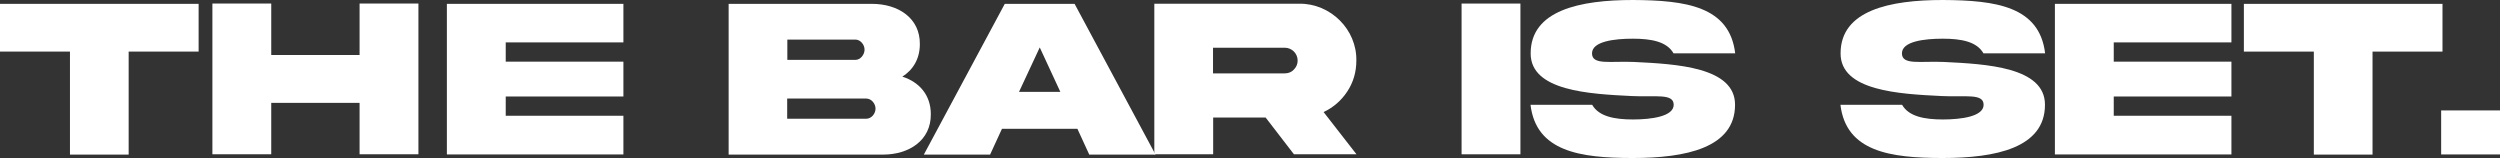
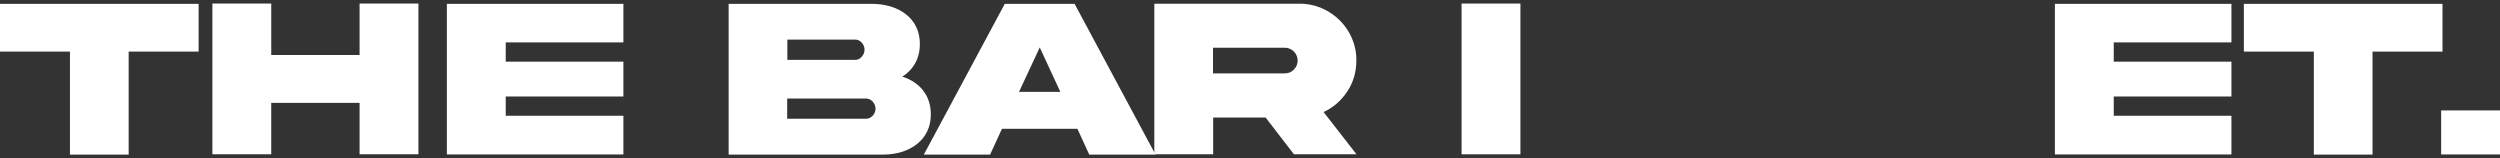
<svg xmlns="http://www.w3.org/2000/svg" id="Layer_1" data-name="Layer 1" viewBox="0 0 1686.7 106.6">
  <rect x="0" y="0" width="1686.7" height="106.6" fill="#333333" stroke="none" />
  <defs>
    <style>
      .cls-1 {
        isolation: isolate;
      }

      .cls-2 {
        fill: #fff;
      }
    </style>
  </defs>
  <g class="cls-1">
    <g class="cls-1">
      <path class="cls-2" d="M47.2,104.3V34.8H0V2.6h134v32.2h-47.2v69.5h-39.7.1Z" />
      <path class="cls-2" d="M183,69.4v34.7h-39.7V2.4h39.7v34.7h59.6V2.4h39.7v101.7h-39.7v-34.7h-59.6Z" />
      <path class="cls-2" d="M301.5,2.6h119.1v26h-79.4v13h79.4v23.5h-79.4v13h79.4v26.1h-119.1V2.6Z" />
      <path class="cls-2" d="M628,77c.2,17.8-14.8,27.3-32.2,27.3h-104.2V2.6h96.7c17.6,0,32.5,9.5,32.3,27.2,0,9.8-4.5,17.3-11.8,21.9,11.5,3.7,19.2,12.5,19.2,25.3ZM531.2,26.7v13.7h45.9c3.4,0,6.2-3.5,6.2-6.9s-2.8-6.8-6.2-6.8c0,0-45.9,0-45.9,0ZM584.5,80.1c3.4,0,6.2-3.4,6.2-6.8s-2.8-6.8-6.2-6.8h-53.4v13.6s53.4,0,53.4,0Z" />
      <path class="cls-2" d="M677.8,2.6h47.2l54.6,101.7h-44.7l-8-17.4h-50.9l-8,17.4h-44.7L677.9,2.6h-.1ZM687.5,62h27.9l-13.9-30-14,30Z" />
      <path class="cls-2" d="M876.7,2.5c21-.2,38.8,17.4,38.4,38.4,0,7.6-2,14.6-6.1,20.8-4,6.1-9.4,10.8-16,13.9l22.2,28.5h-42.2l-19.1-24.8h-35.4v24.8h-39.7V2.5h98-.1ZM818.4,32.2v17.3h48.4c2.4,0,4.5-.8,6.1-2.5,1.7-1.7,2.6-3.8,2.6-6.1,0-4.8-3.9-8.7-8.7-8.7h-48.4,0Z" />
      <path class="cls-2" d="M1025.8,2.4v101.7h-39.7V2.4h39.7Z" />
-       <path class="cls-2" d="M1102.4,41.8c28.4,1.4,68.3,3.4,68.2,28.9,0,29.1-33.3,35.9-69,35.9s-65.2-4.4-69-35.9h41.6c4.5,7.9,15.1,9.9,27.5,9.9s27.5-2,27.5-9.9-12.3-5.1-28.3-5.9c-28.4-1.4-68.3-3.4-68.2-28.8,0-29.1,33.3-36,69-36,35.6.2,65.2,4.2,69,36h-41.6c-4.5-8-15.1-9.9-27.5-9.9s-27.5,1.8-27.5,9.9,12.3,5.1,28.3,5.8Z" />
-       <path class="cls-2" d="M1311.5,41.8c28.4,1.4,68.3,3.4,68.2,28.9,0,29.1-33.3,35.9-69,35.9s-65.2-4.4-69-35.9h41.6c4.5,7.9,15.1,9.9,27.5,9.9s27.5-2,27.5-9.9-12.3-5.1-28.3-5.9c-28.4-1.4-68.3-3.4-68.2-28.8,0-29.1,33.3-36,69-36,35.6.2,65.2,4.2,69,36h-41.6c-4.5-8-15.1-9.9-27.5-9.9s-27.5,1.8-27.5,9.9,12.3,5.1,28.3,5.8Z" />
      <path class="cls-2" d="M1386.4,2.6h119.1v26h-79.4v13h79.4v23.5h-79.4v13h79.4v26.1h-119.1V2.6Z" />
      <path class="cls-2" d="M1561.1,104.3V34.8h-47.2V2.6h134v32.2h-47.2v69.5h-39.7.1Z" />
      <path class="cls-2" d="M1686.7,74.5v29.7h-39.7v-29.7h39.7Z" />
    </g>
  </g>
</svg>